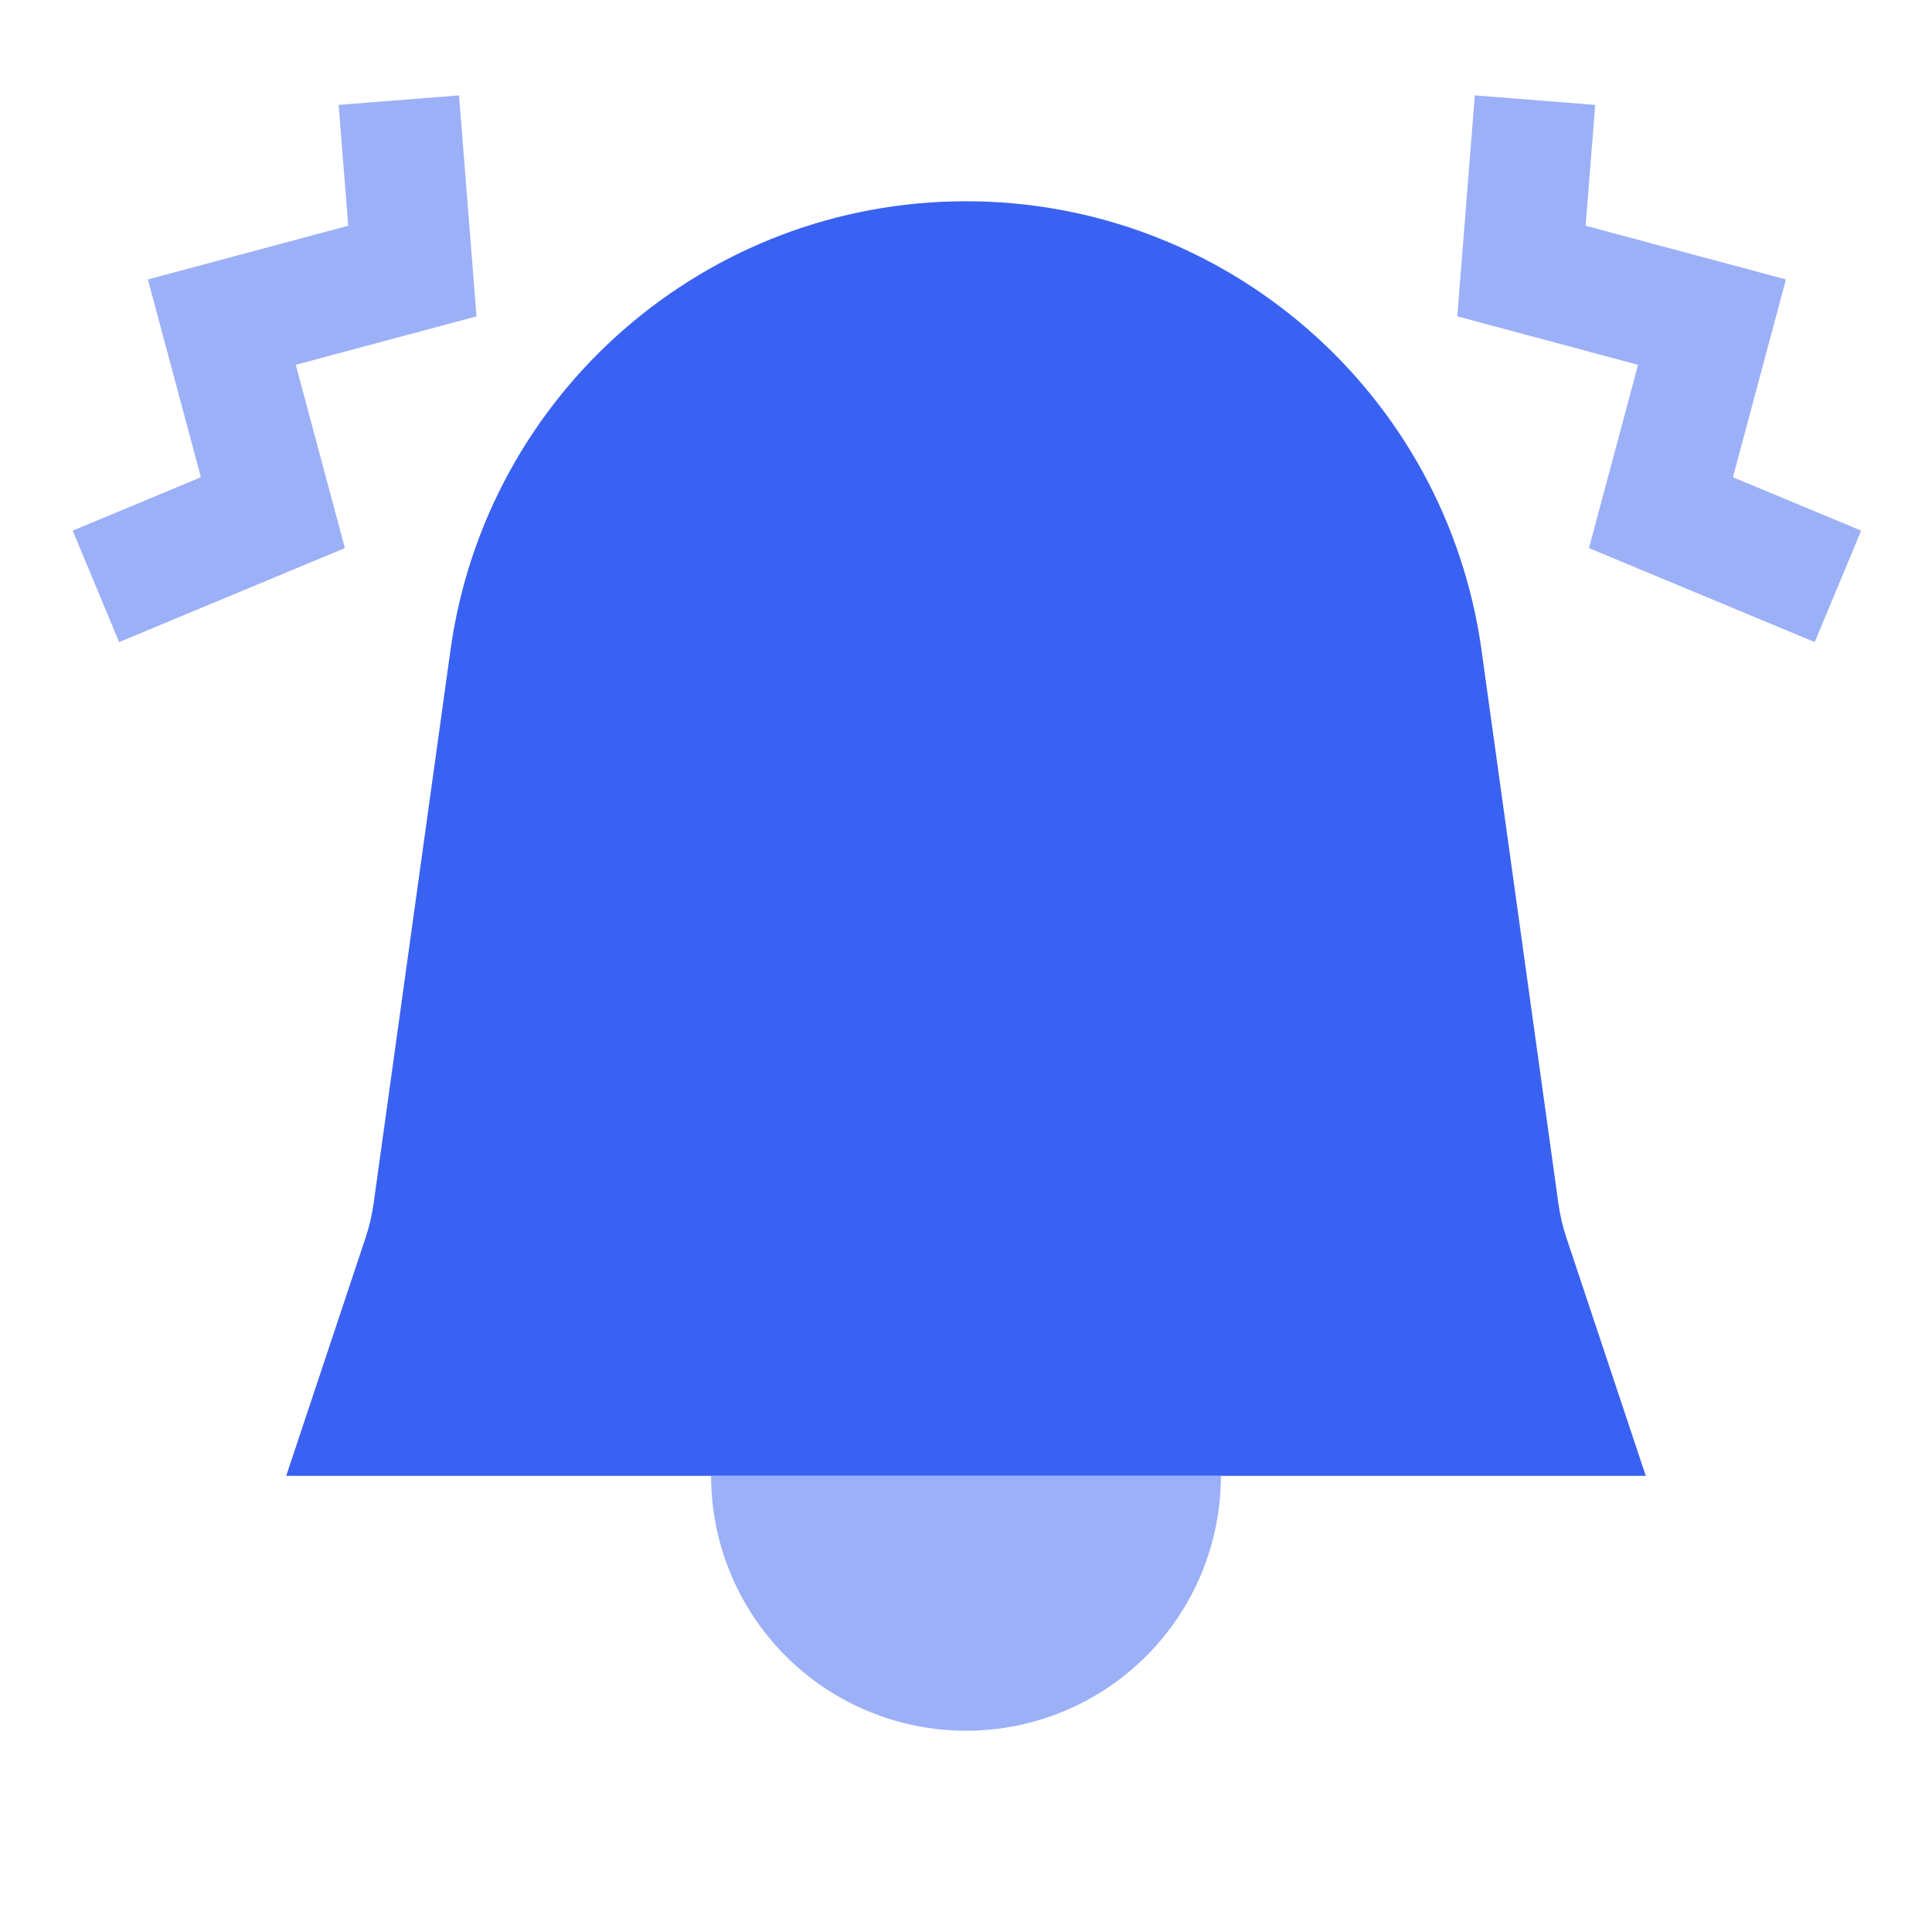
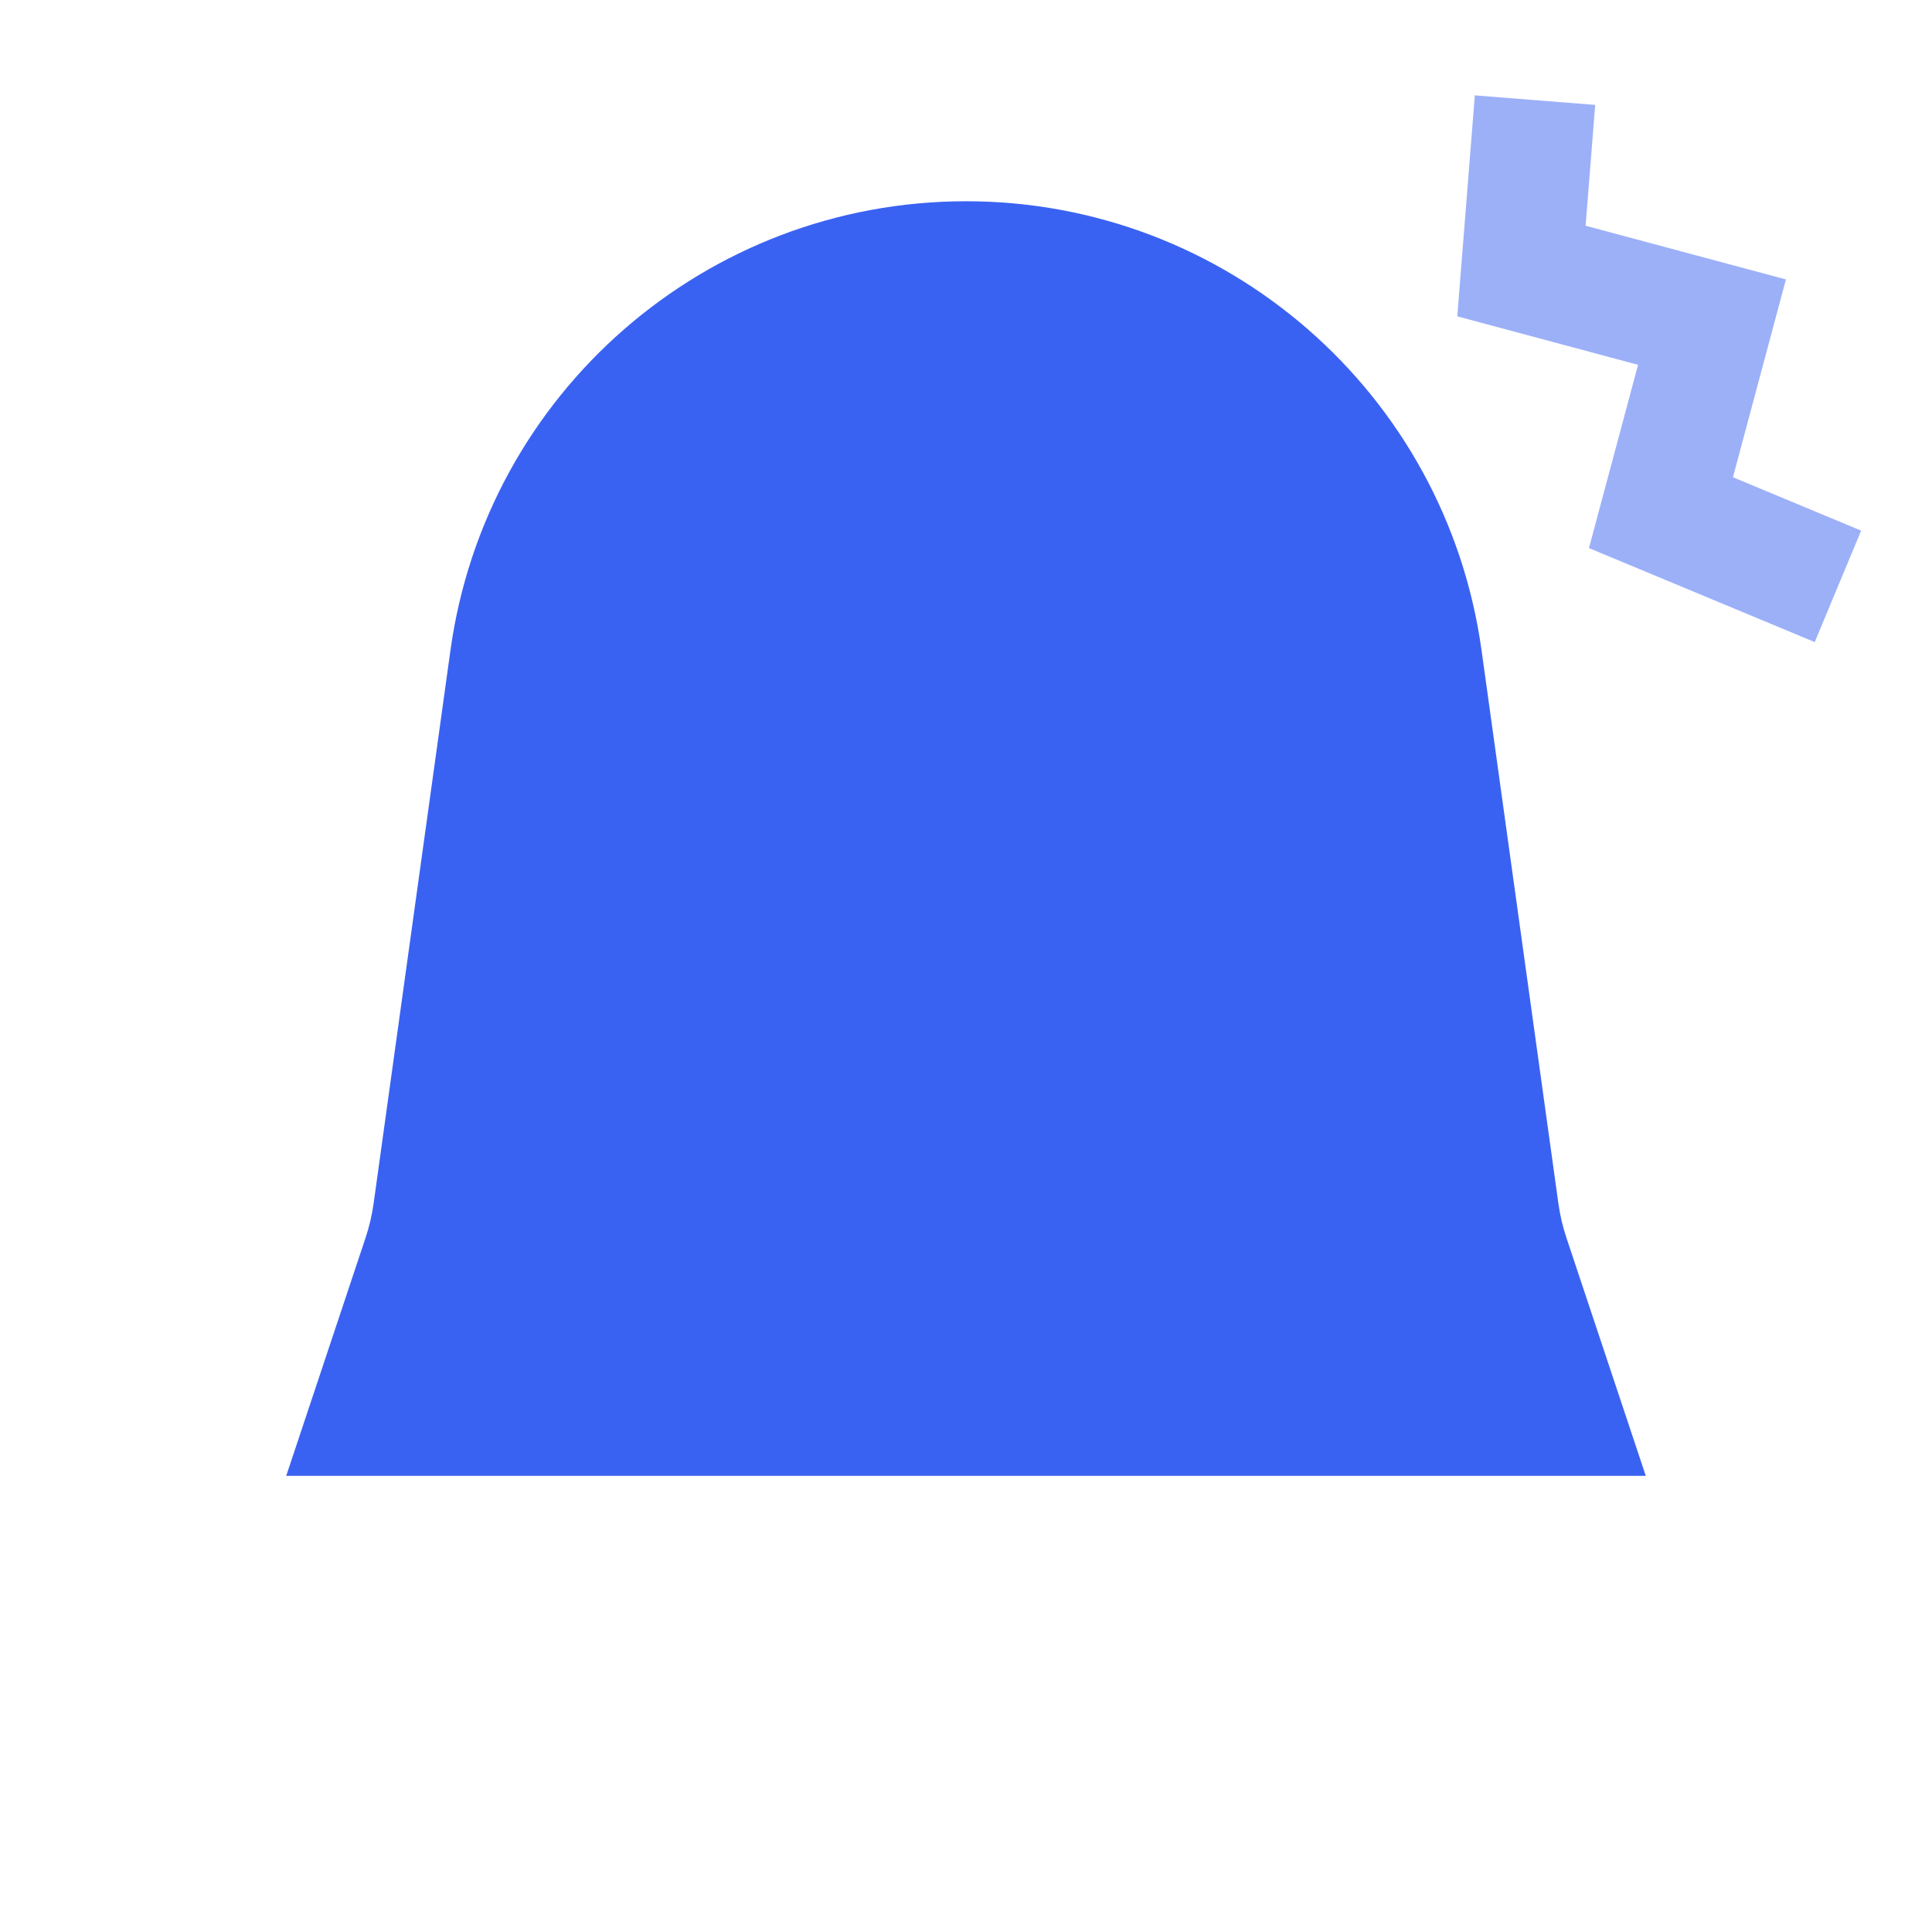
<svg xmlns="http://www.w3.org/2000/svg" width="48" height="48" viewBox="0 0 48 48" fill="none">
-   <path d="M11.192 16.152C12.08 9.759 17.546 5 24 5C30.454 5 35.92 9.759 36.808 16.152L38.717 29.894C38.757 30.186 38.825 30.474 38.918 30.754L40.889 36.667H7.111L9.082 30.754C9.175 30.474 9.243 30.186 9.283 29.894L11.192 16.152Z" fill="#3A62F2" />
-   <path opacity="0.5" d="M17.667 36.667C17.667 38.346 18.334 39.957 19.522 41.145C20.709 42.333 22.32 43 24 43C25.68 43 27.291 42.333 28.478 41.145C29.666 39.957 30.333 38.346 30.333 36.667L17.667 36.667Z" fill="#3A62F2" />
+   <path d="M11.192 16.152C12.08 9.759 17.546 5 24 5C30.454 5 35.92 9.759 36.808 16.152L38.717 29.894C38.757 30.186 38.825 30.474 38.918 30.754L40.889 36.667H7.111L9.082 30.754C9.175 30.474 9.243 30.186 9.283 29.894Z" fill="#3A62F2" />
  <path opacity="0.5" d="M45.663 14.568L41.266 12.737L42.534 8.003L37.8 6.734L38.137 2.488" stroke="#3A62F2" stroke-width="3" />
-   <path opacity="0.5" d="M2.383 14.568L6.78 12.737L5.511 8.003L10.245 6.734L9.909 2.488" stroke="#3A62F2" stroke-width="3" />
</svg>